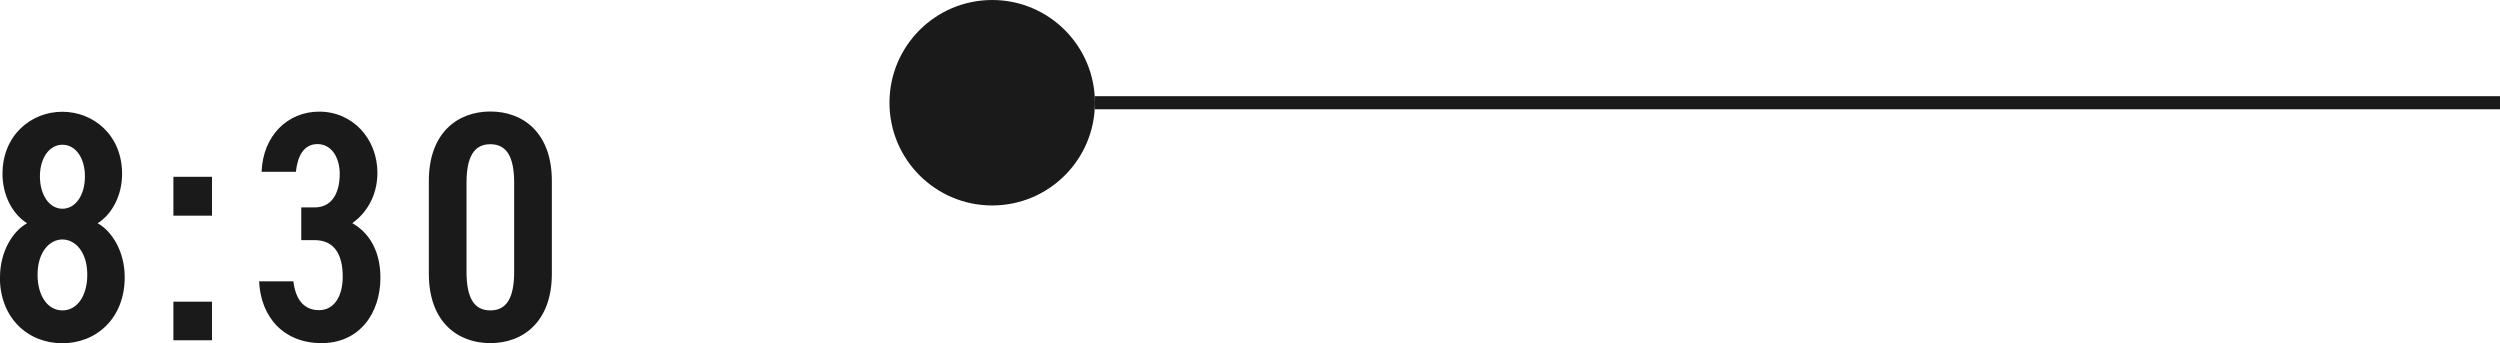
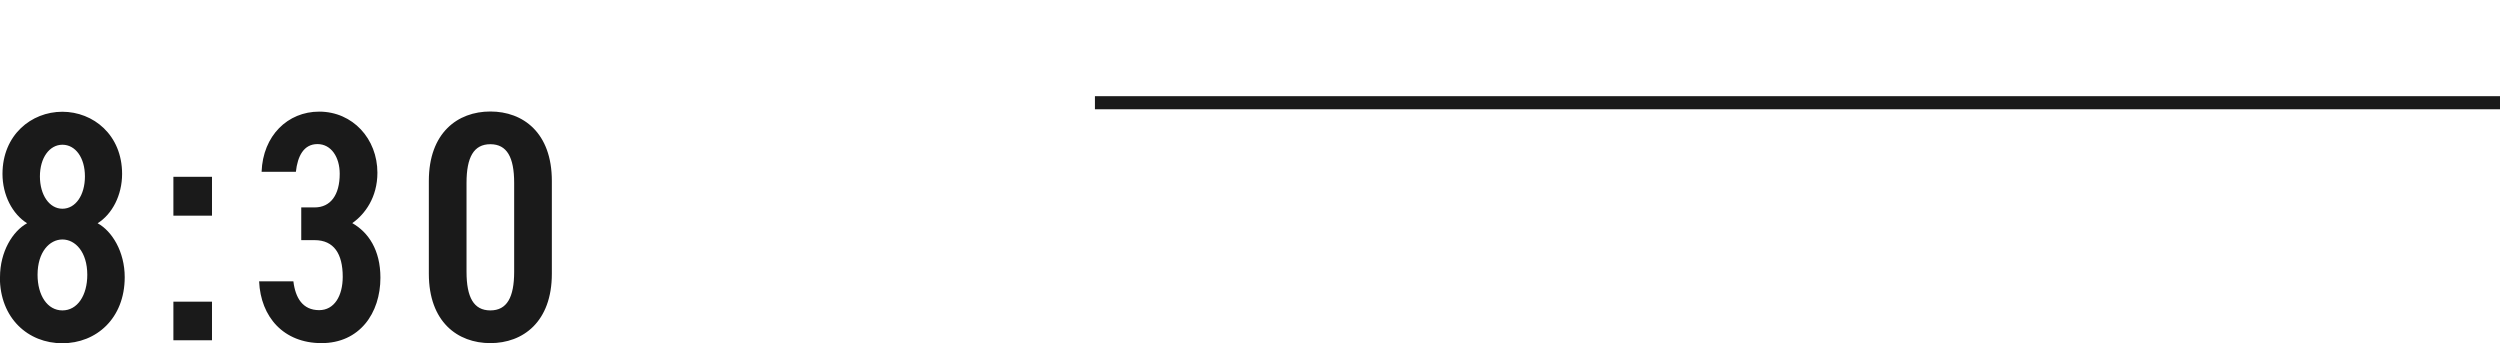
<svg xmlns="http://www.w3.org/2000/svg" id="_レイヤー_2" data-name="レイヤー 2" viewBox="0 0 191.04 26.22">
  <defs>
    <style>.cls-2{fill:#1a1a1a}</style>
  </defs>
  <g id="_デザイン" data-name="デザイン">
-     <circle class="cls-2" cx="75.82" cy="7.85" r="7.85" />
    <path class="cls-2" d="M0 21.18c0-1.95.97-3.52 2.07-4.12-1.12-.7-1.88-2.15-1.88-3.77 0-2.97 2.2-4.75 4.57-4.75s4.57 1.77 4.57 4.75c0 1.62-.75 3.07-1.87 3.77 1.1.6 2.07 2.17 2.07 4.12 0 3.15-2.17 5.05-4.77 5.05s-4.77-1.9-4.77-5.05zM6.67 21c0-1.75-.92-2.7-1.9-2.7s-1.9.95-1.9 2.7c0 1.57.75 2.72 1.9 2.72s1.9-1.15 1.9-2.72zm-1.9-5.05c1 0 1.72-1.03 1.72-2.47s-.73-2.42-1.72-2.42-1.72 1-1.72 2.42.72 2.47 1.72 2.47zm11.43.53h-2.95v-2.97h2.95v2.97zm0 9.52h-2.95v-2.95h2.95V26zm6.82-10.15h1.02c1.22 0 1.92-.95 1.92-2.57 0-1.27-.65-2.27-1.7-2.27s-1.52.92-1.65 2.12h-2.62c.1-2.77 2-4.6 4.4-4.6 2.57 0 4.45 2.08 4.45 4.67 0 1.88-.95 3.17-1.92 3.85 1.23.7 2.15 2.05 2.15 4.17 0 2.72-1.6 5-4.5 5s-4.65-2-4.77-4.72h2.62c.15 1.25.7 2.2 1.97 2.2 1.15 0 1.8-1.08 1.8-2.55 0-1.75-.67-2.8-2.15-2.8h-1.02v-2.5zm14.45 10.37c-2.5 0-4.7-1.62-4.7-5.3v-7.1c0-3.67 2.2-5.3 4.7-5.3s4.7 1.62 4.7 5.3v7.1c0 3.67-2.2 5.3-4.7 5.3zm-1.82-5.45c0 1.95.55 2.95 1.82 2.95s1.82-1 1.82-2.95v-6.8c0-1.95-.55-2.95-1.82-2.95s-1.82 1-1.82 2.95v6.8z" />
    <path fill="none" stroke="#1a1a1a" stroke-miterlimit="10" d="M83.67 7.85h107.37" />
  </g>
</svg>